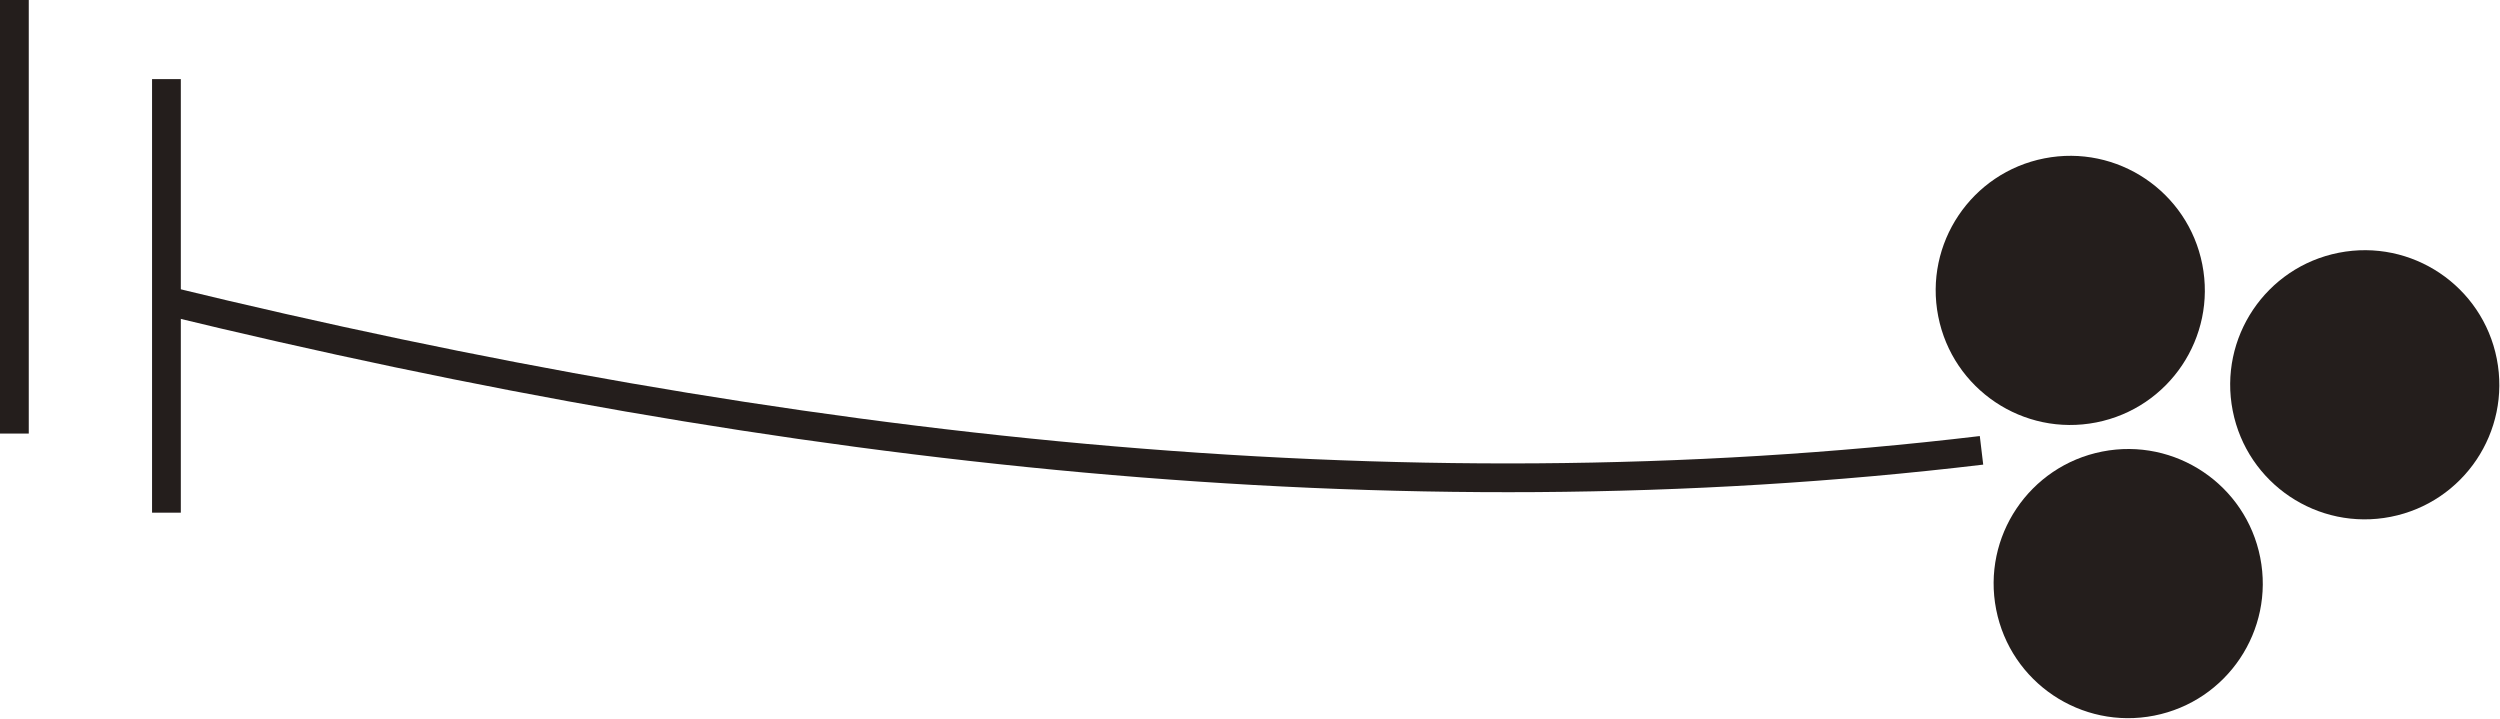
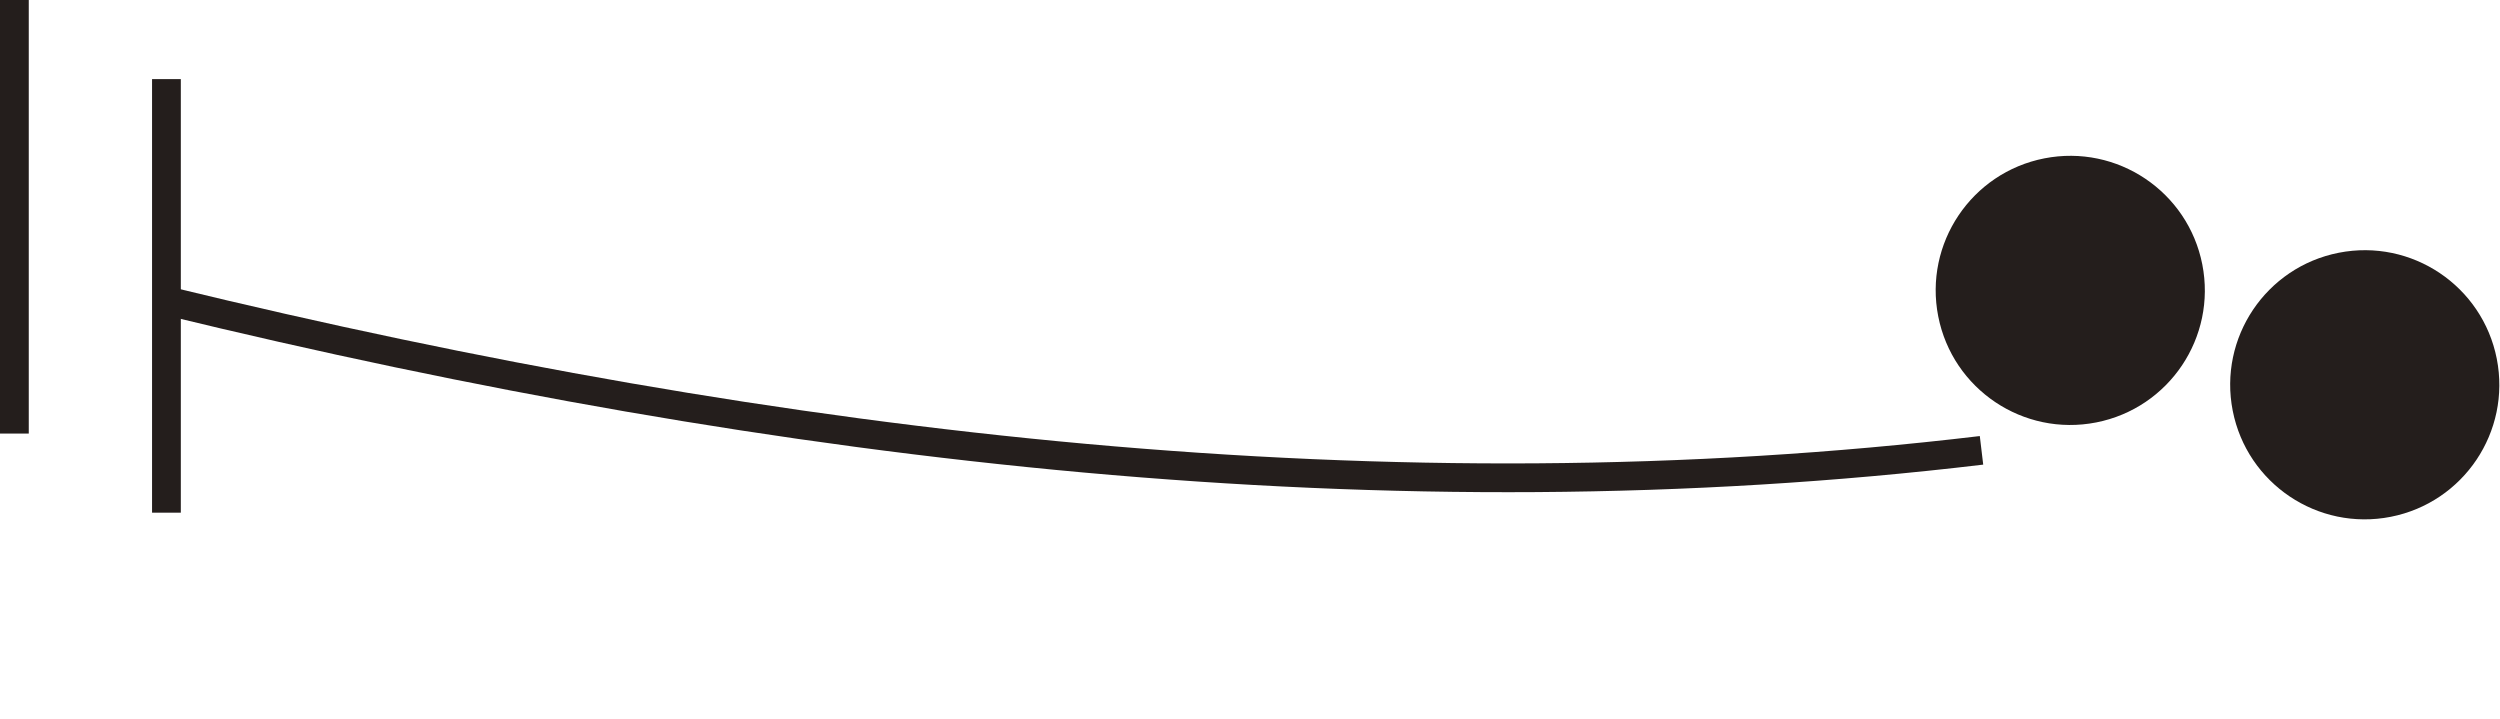
<svg xmlns="http://www.w3.org/2000/svg" viewBox="0 0 73 21">
  <path d="m4.86 8.78c18.05 4.39 35.82 6.42 53 4.37" fill="none" stroke="#241e1c" stroke-miterlimit="10" stroke-width=".84" />
  <g fill="#241e1c">
-     <circle cx="62.15" cy="17.07" r="3.93" transform="matrix(.981 -.193 .193 .981 -2.12 12.29)" />
    <circle cx="60.46" cy="8.5" r="3.93" transform="matrix(.981 -.193 .193 .981 -.5 11.81)" />
    <circle cx="69.07" cy="11.26" r="3.93" transform="matrix(.981 -.193 .193 .981 -.88 13.52)" />
  </g>
  <path d="m4.86 2.31v12.66" fill="none" stroke="#241e1c" stroke-miterlimit="10" stroke-width=".84" />
  <path d="m.42 0v12.66" fill="none" stroke="#241e1c" stroke-miterlimit="10" stroke-width=".84" />
</svg>